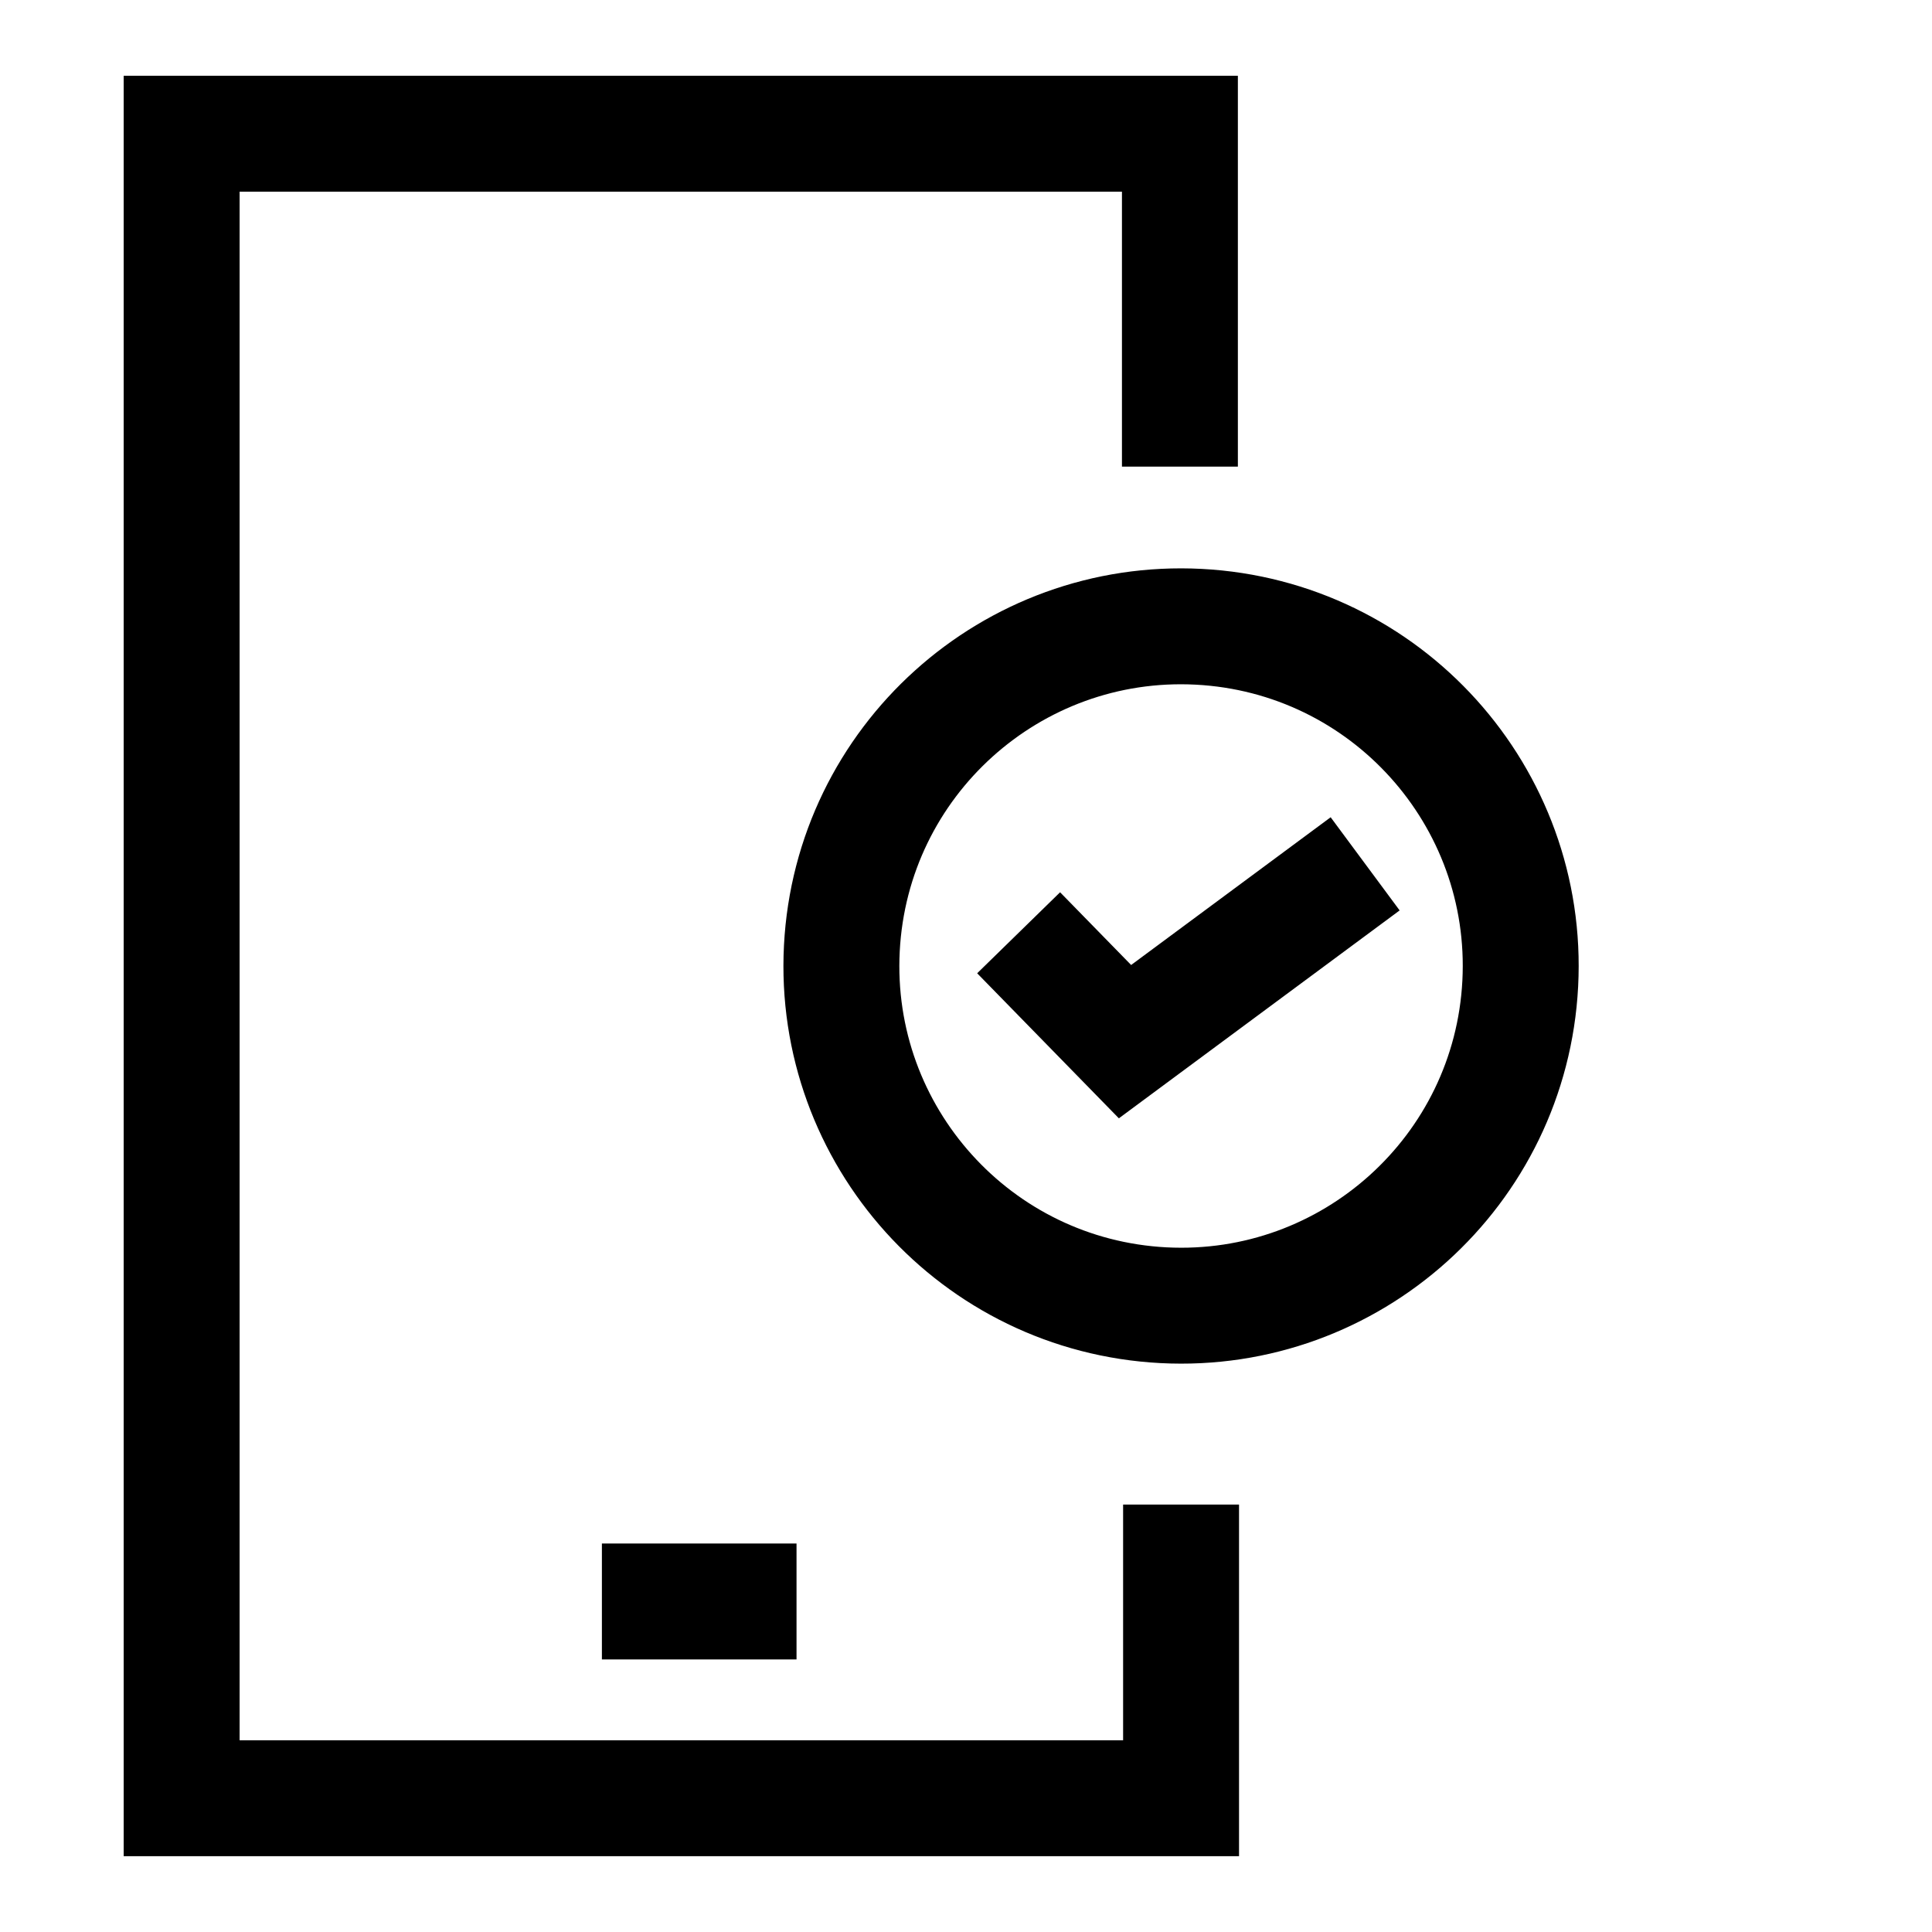
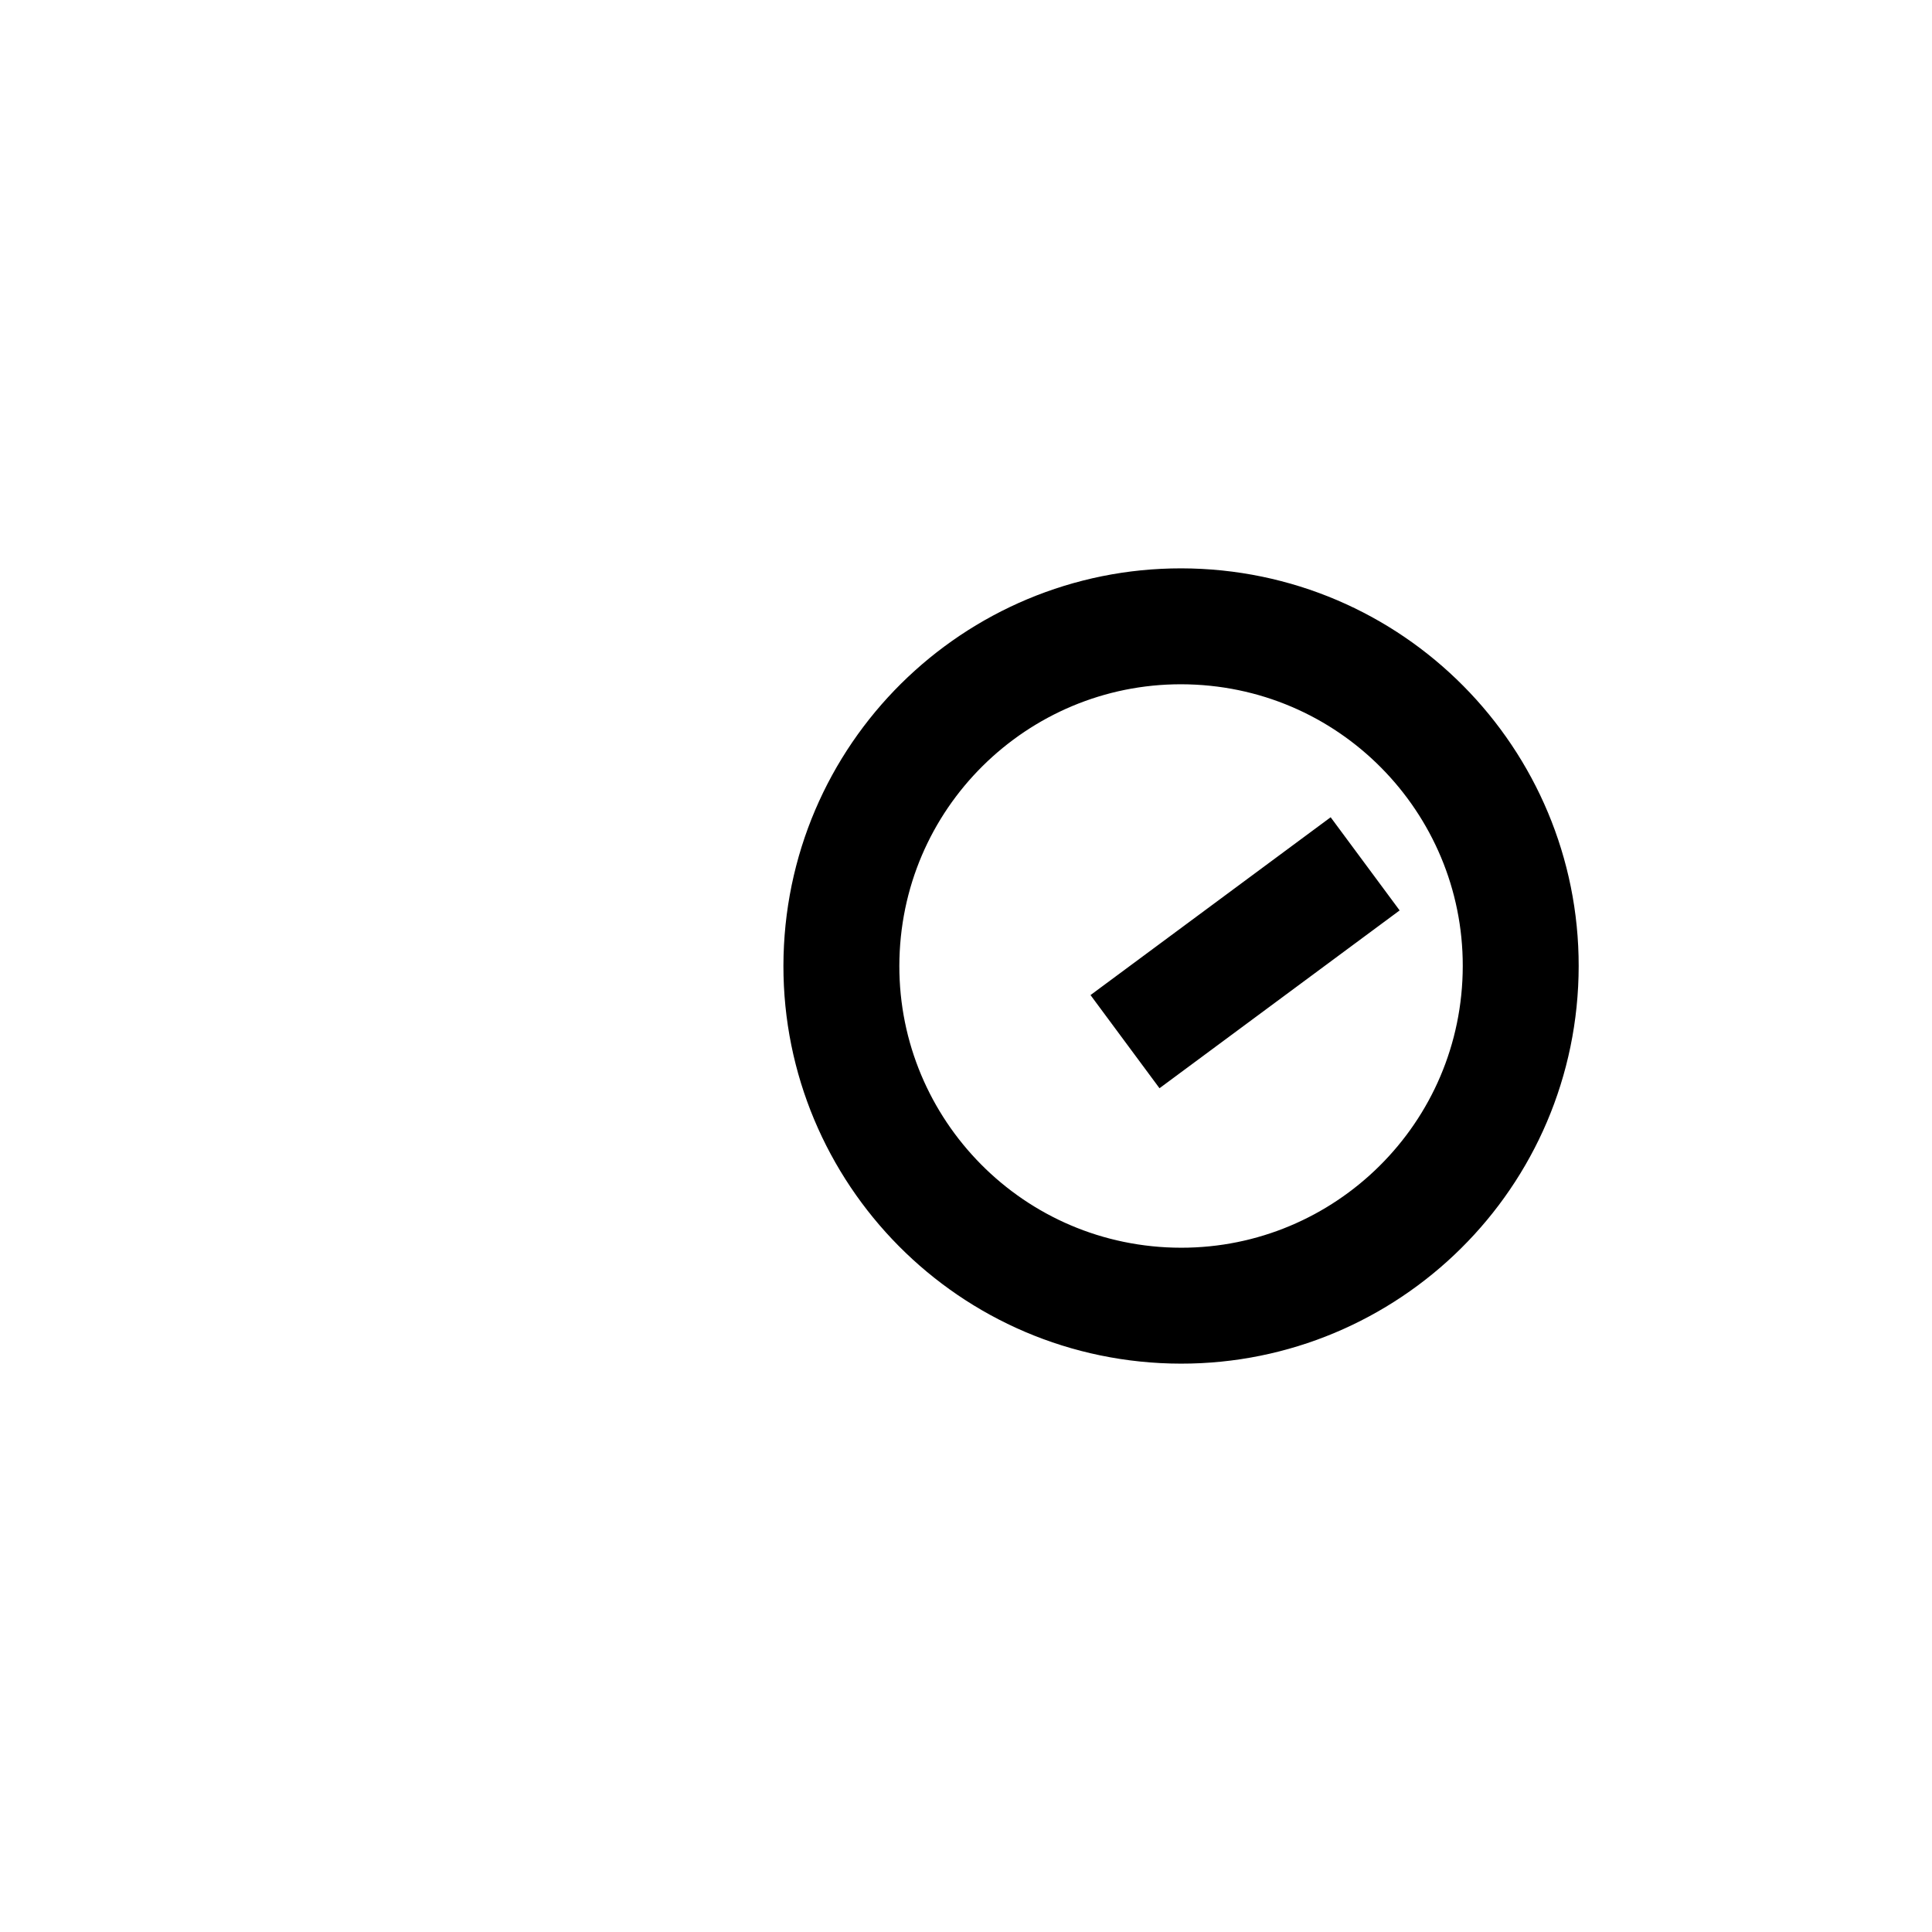
<svg xmlns="http://www.w3.org/2000/svg" width="50" height="50" viewBox="0 0 50 50" fill="none">
-   <path d="M15.577 41.446H20.614M30.536 12.076V3.461H4.701V46.538H30.566V38.938" stroke="black" stroke-width="3" stroke-miterlimit="10" />
-   <path d="M35.33 22.356L29.115 26.958L26.362 24.14M39.344 25.457C39.092 30.305 34.957 34.031 30.109 33.779C25.26 33.526 21.535 29.391 21.787 24.543C22.039 19.695 26.174 15.969 31.023 16.221C35.871 16.474 39.597 20.608 39.344 25.457Z" stroke="black" stroke-width="3" />
+   <path d="M35.33 22.356L29.115 26.958M39.344 25.457C39.092 30.305 34.957 34.031 30.109 33.779C25.26 33.526 21.535 29.391 21.787 24.543C22.039 19.695 26.174 15.969 31.023 16.221C35.871 16.474 39.597 20.608 39.344 25.457Z" stroke="black" stroke-width="3" />
</svg>